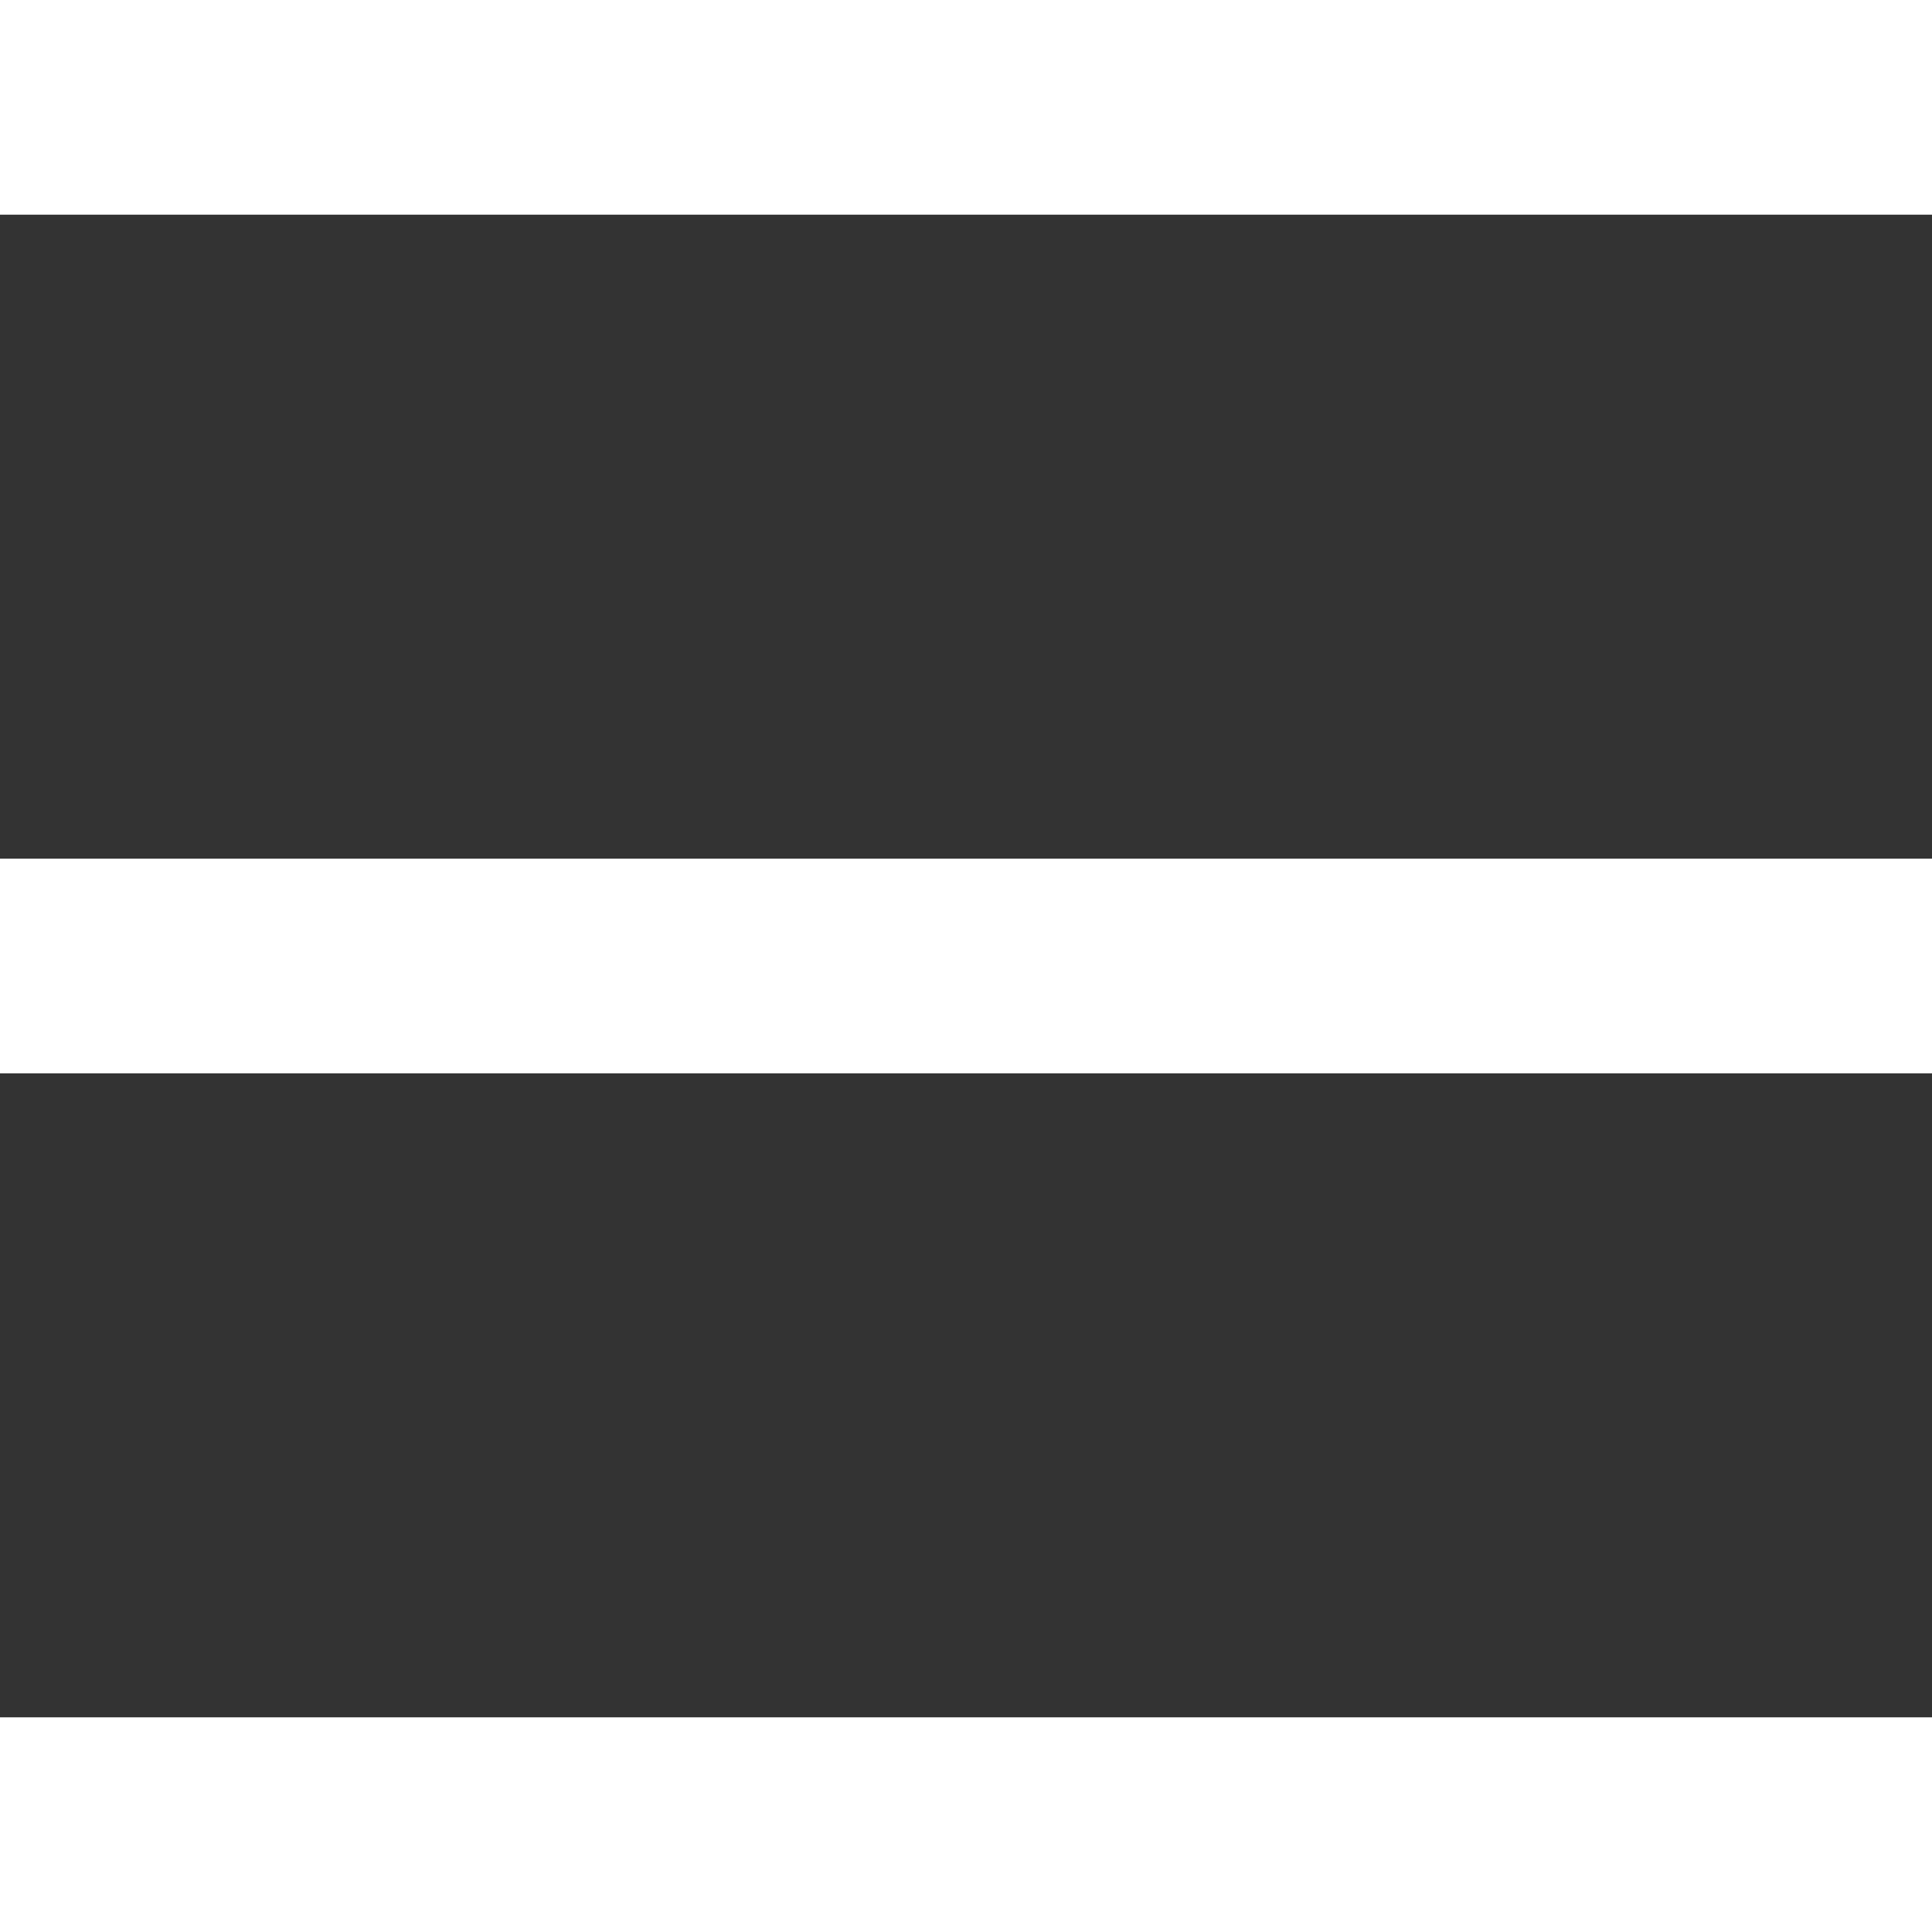
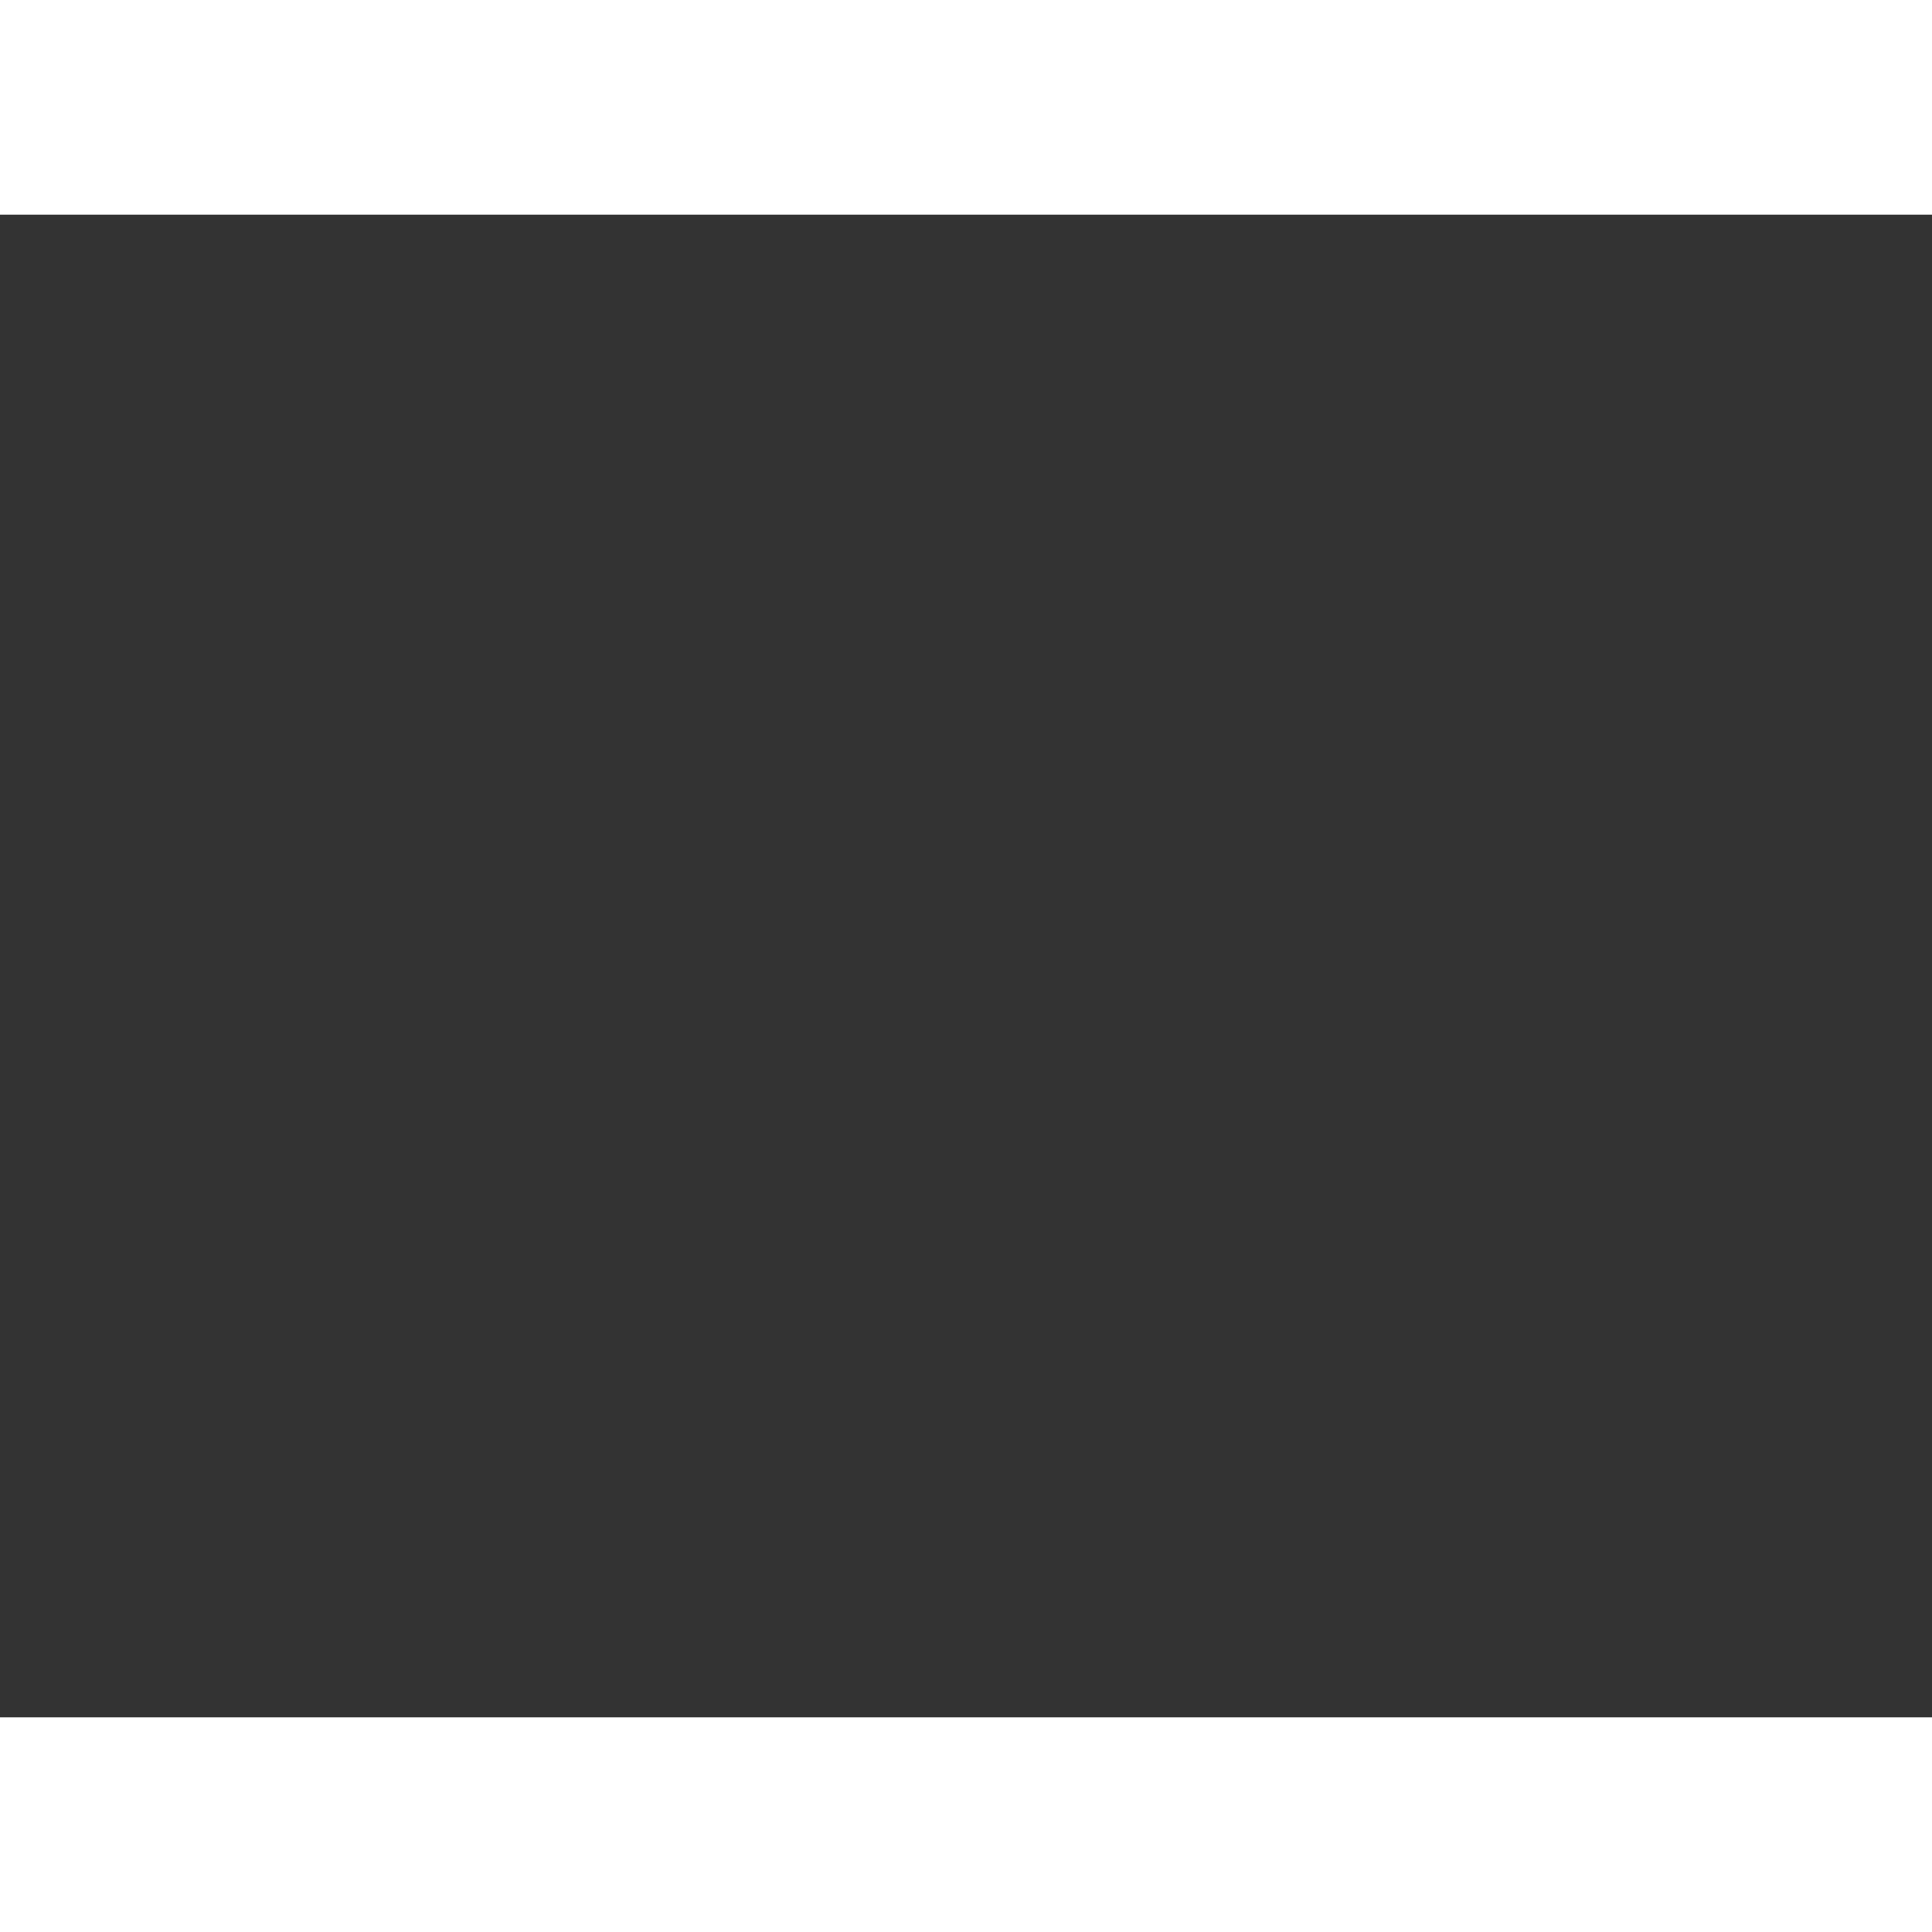
<svg xmlns="http://www.w3.org/2000/svg" width="18" height="18" viewBox="0 0 18 18" fill="none">
  <rect x="0" y="0" width="18" height="18" fill="#333333" stroke="none" />
  <line y1="1" x2="18" y2="1" stroke="white" stroke-width="2" />
-   <line y1="9" x2="18" y2="9" stroke="white" stroke-width="2" />
  <line y1="17" x2="18" y2="17" stroke="white" stroke-width="2" />
</svg>